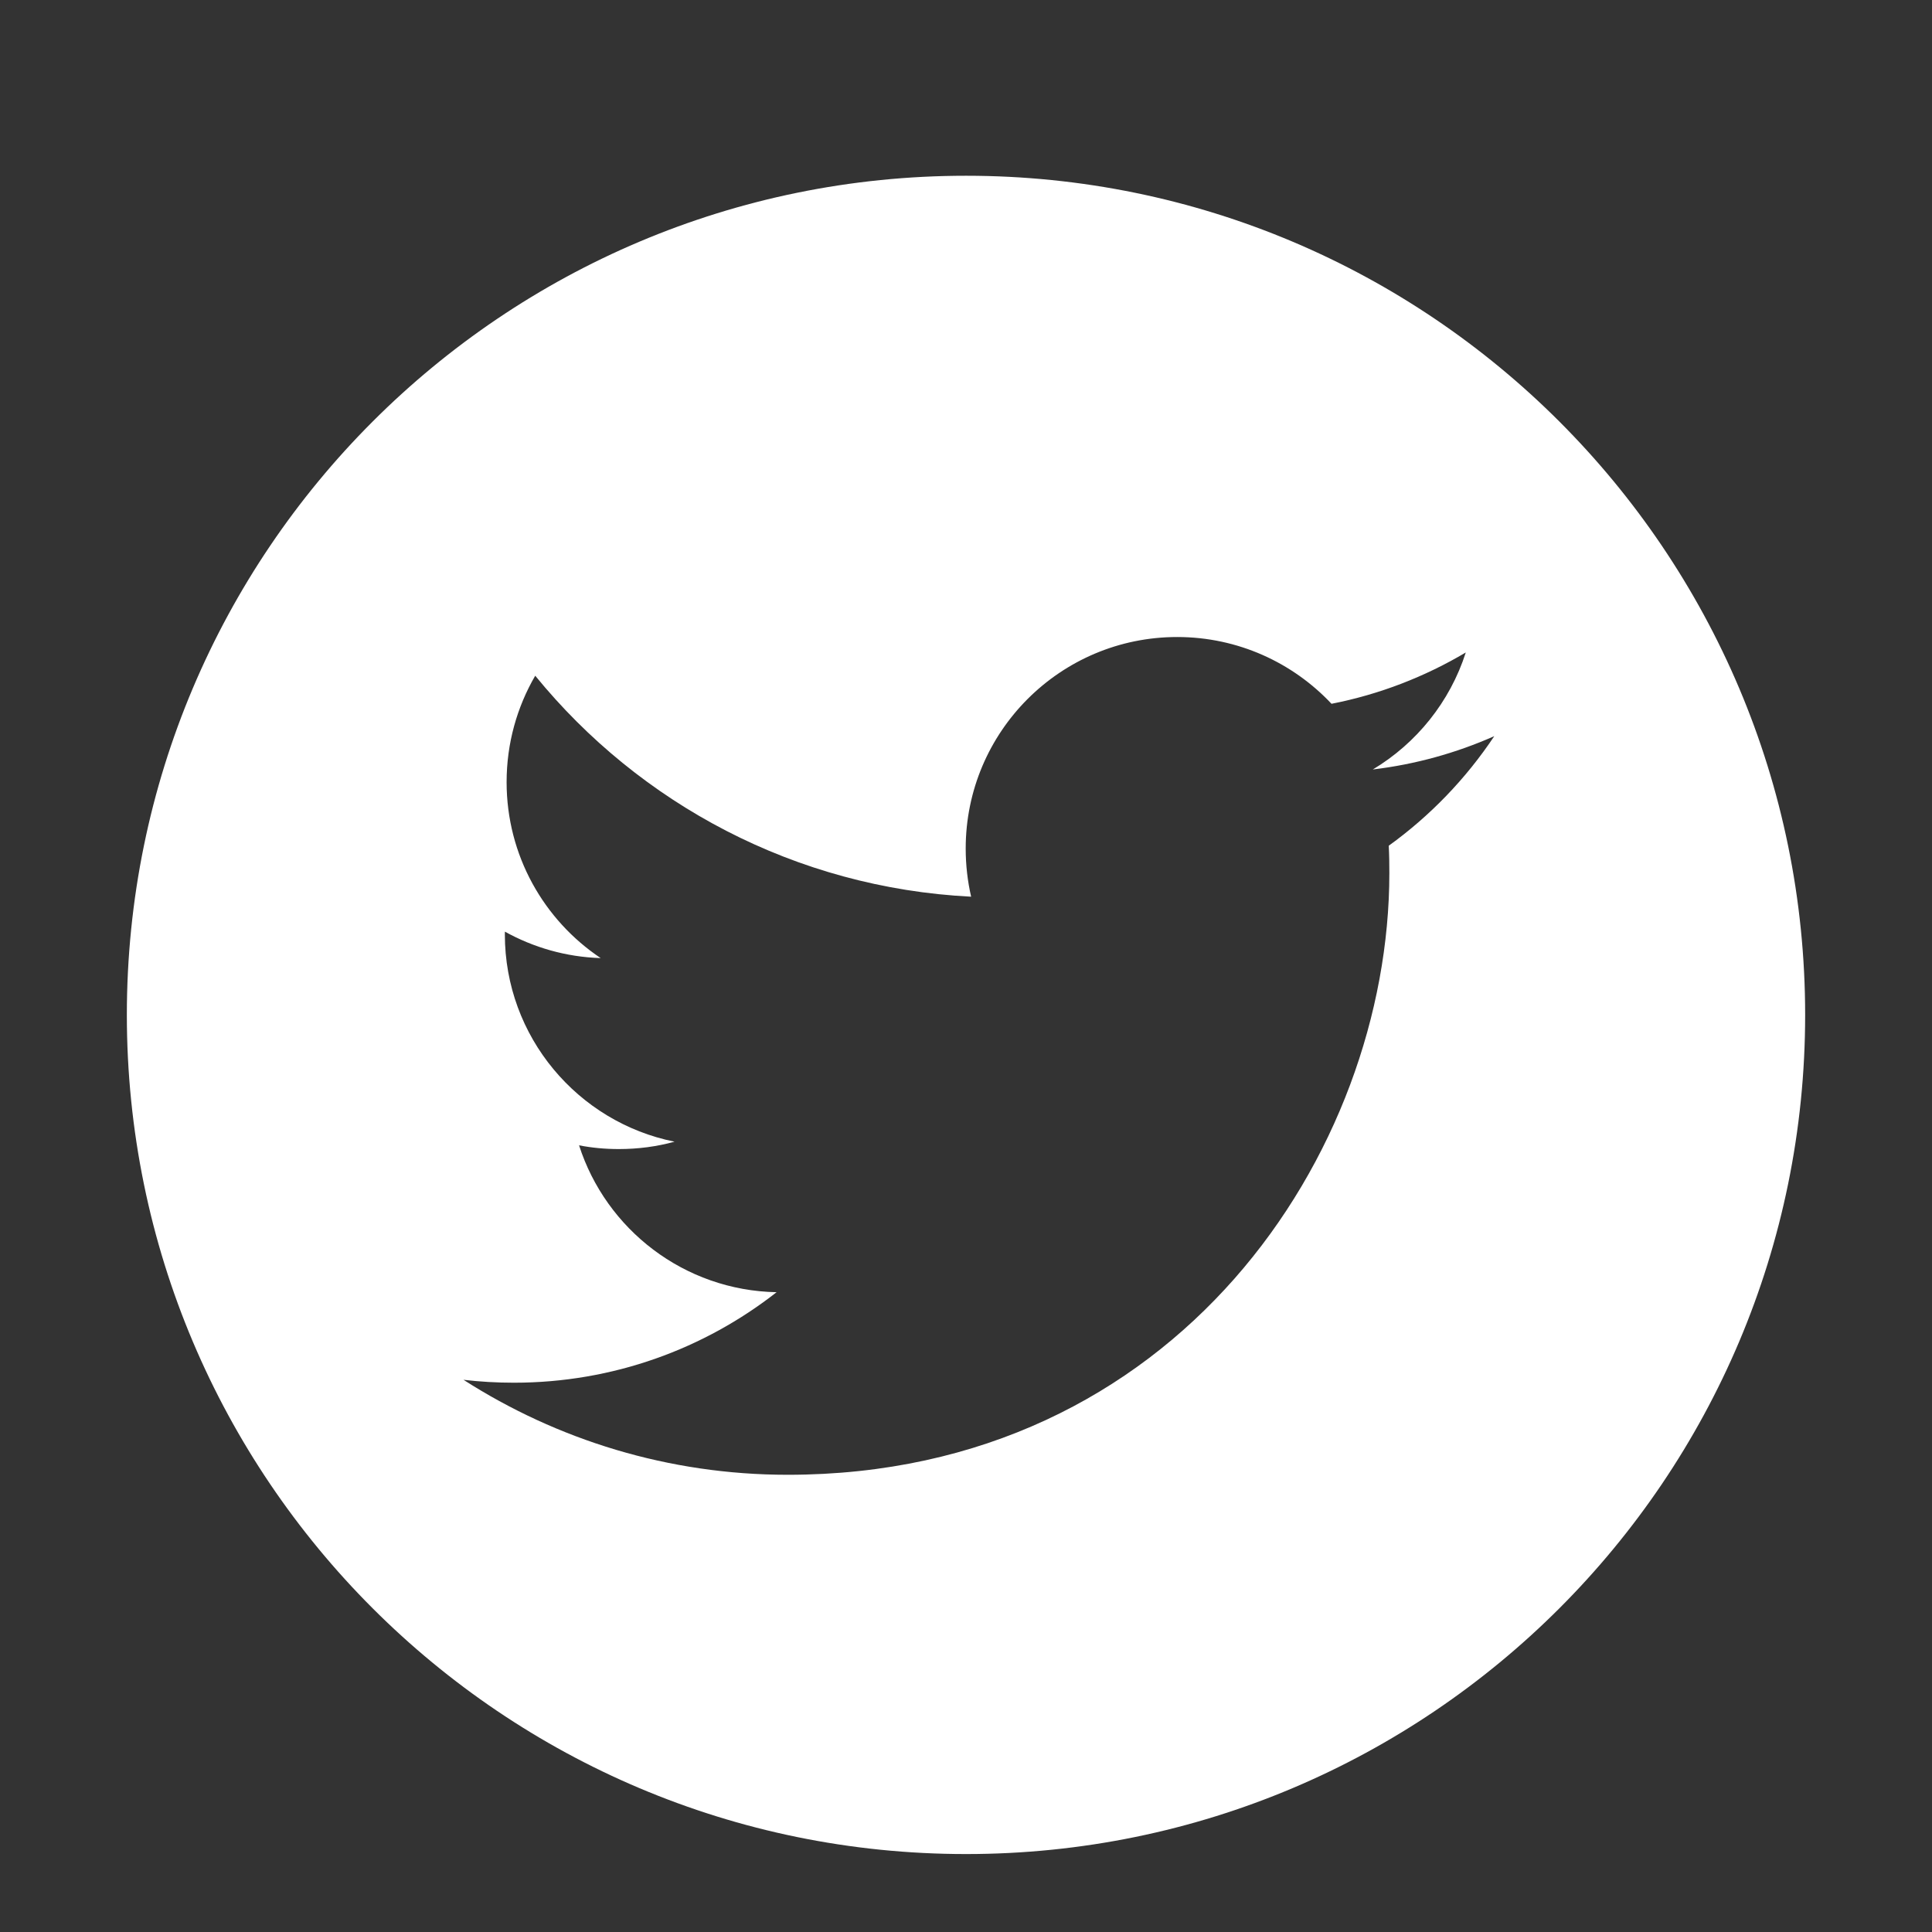
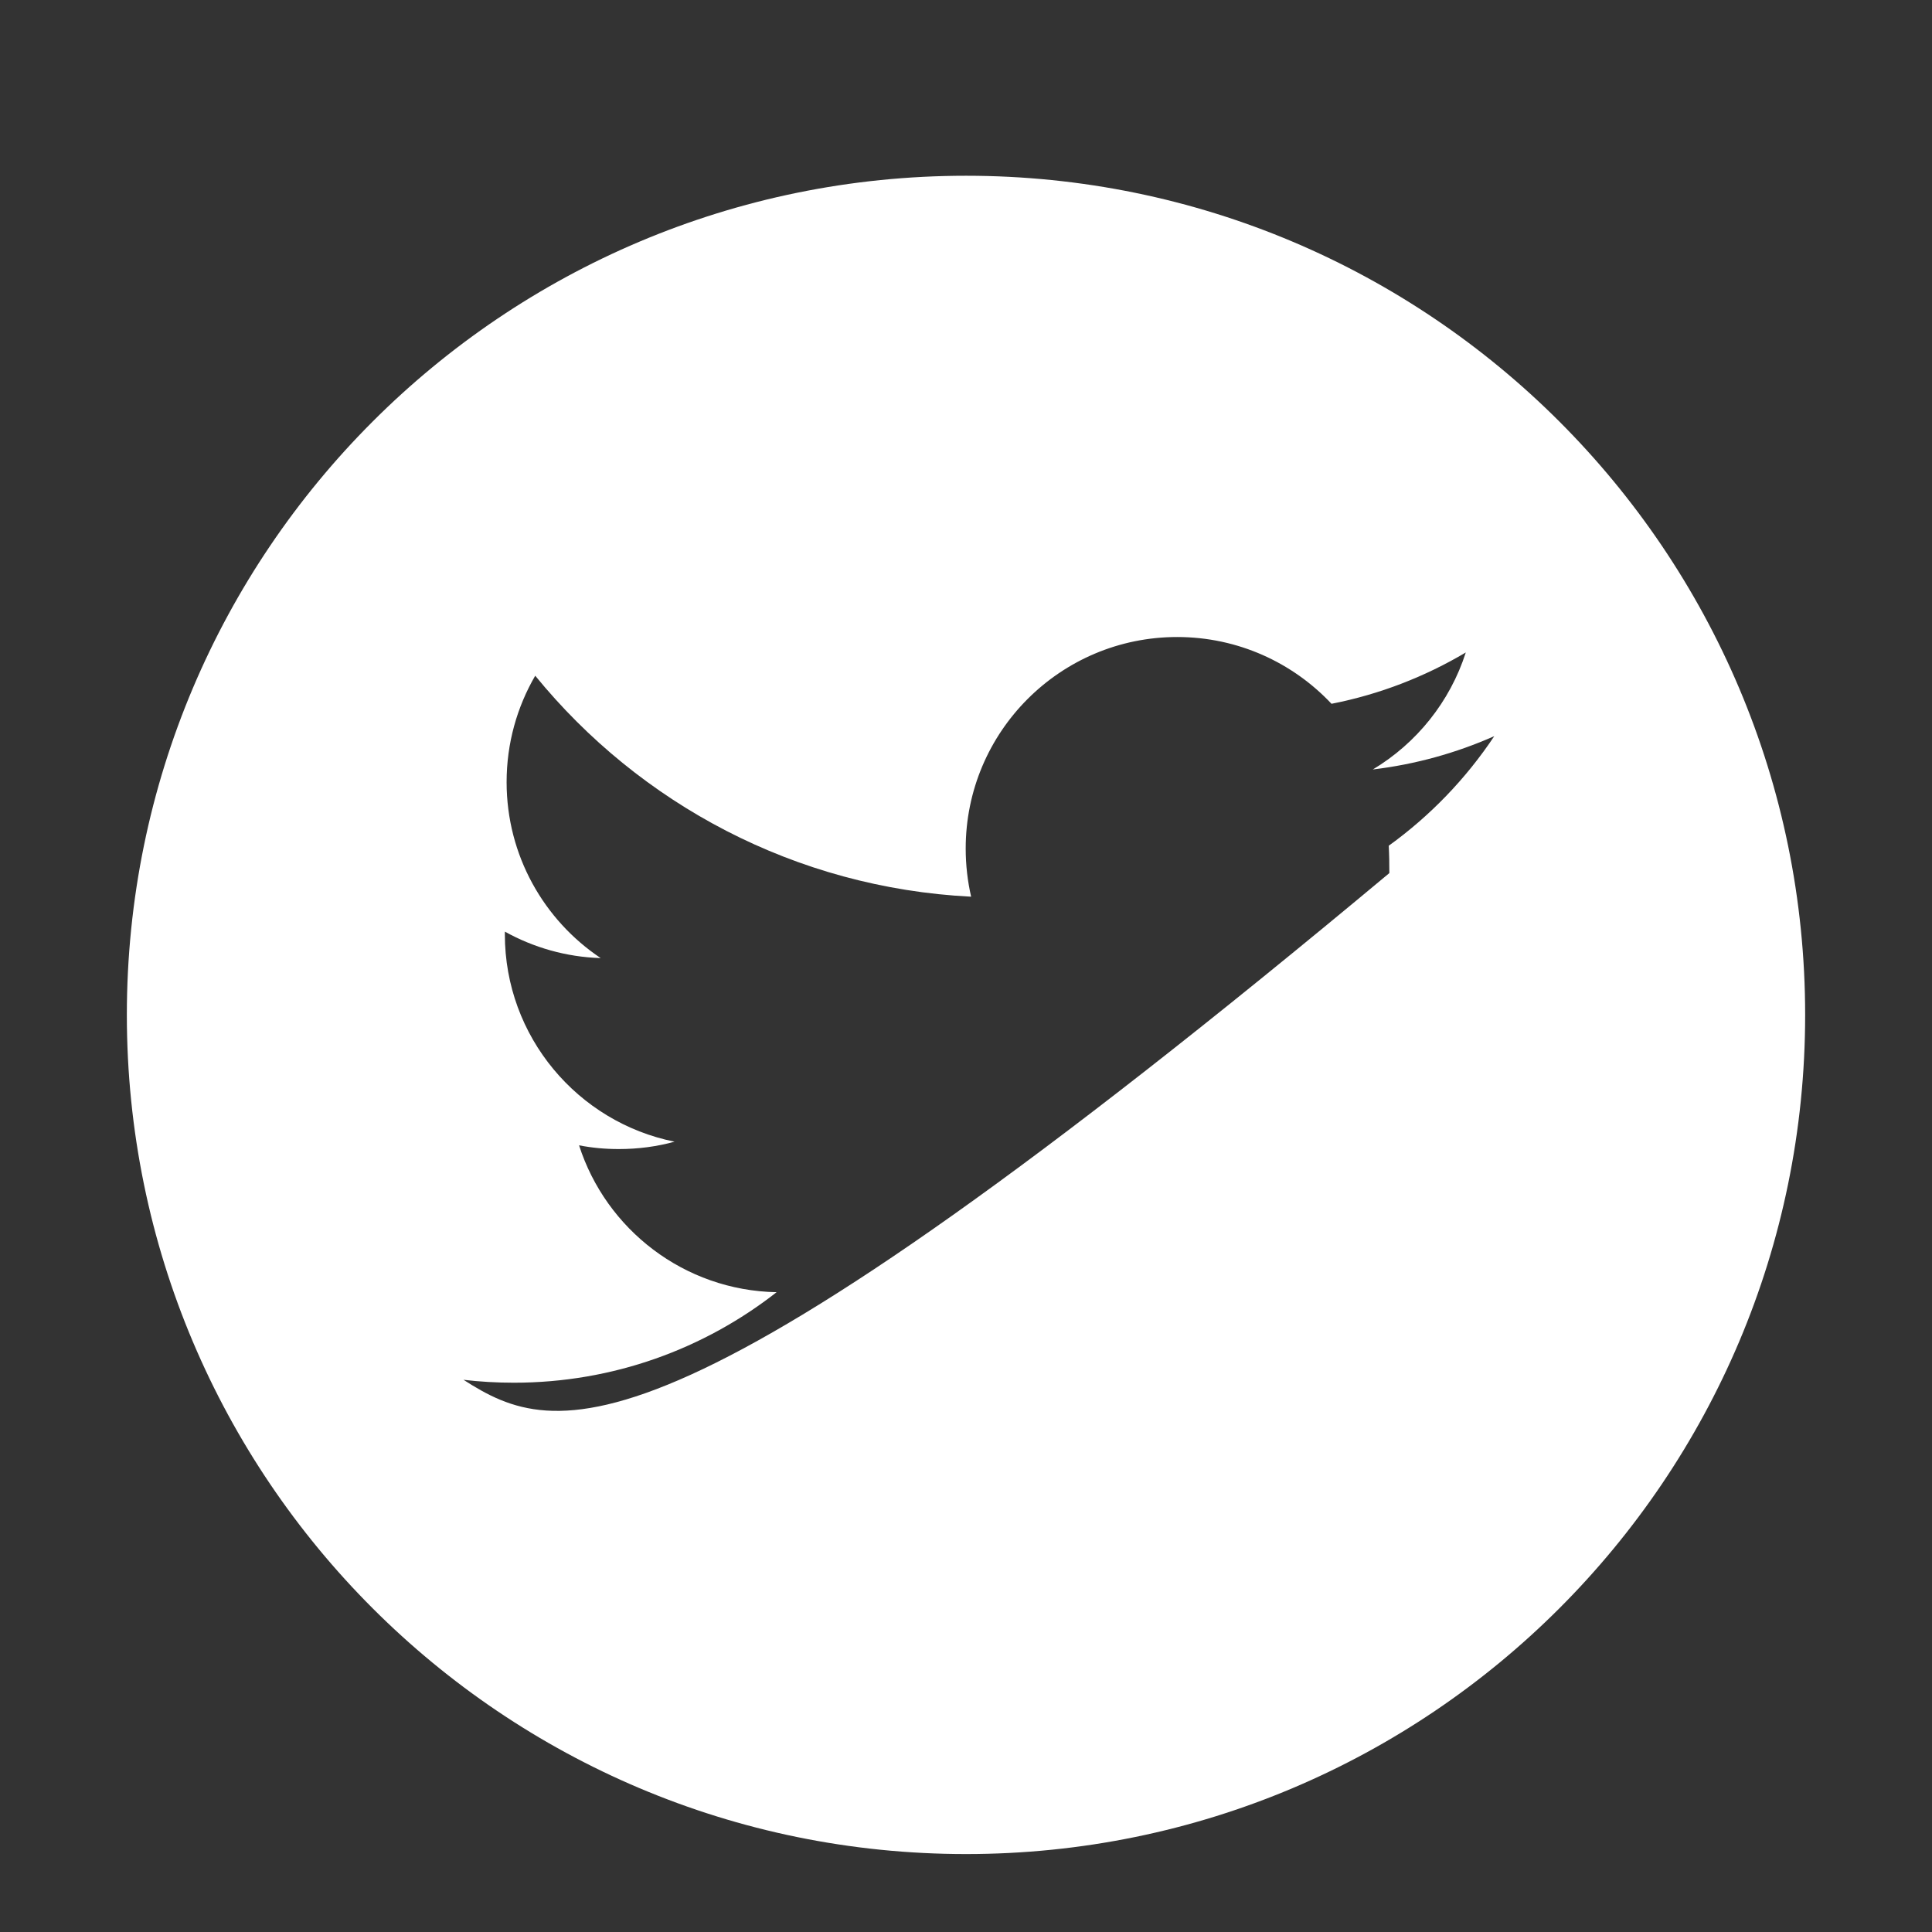
<svg xmlns="http://www.w3.org/2000/svg" width="32" height="32" viewBox="0 0 32 32" fill="none">
  <rect x="0" y="0" width="32" height="32" fill="#333333" stroke="none" />
-   <path d="M16.001 2.911C8.324 2.911 2.101 9.135 2.101 16.81C2.101 24.487 8.324 30.709 16.001 30.709C23.677 30.709 29.899 24.487 29.899 16.81C29.899 9.135 23.677 2.911 16.001 2.911ZM23.002 14.008C23.01 14.158 23.012 14.309 23.012 14.461C23.012 19.09 19.489 24.427 13.047 24.427C11.069 24.427 9.227 23.847 7.677 22.854C7.951 22.886 8.23 22.902 8.512 22.902C10.154 22.902 11.664 22.342 12.863 21.403C11.33 21.374 10.037 20.361 9.591 18.97C9.804 19.012 10.024 19.032 10.25 19.032C10.569 19.032 10.879 18.991 11.173 18.91C9.57 18.588 8.362 17.172 8.362 15.476C8.362 15.461 8.362 15.446 8.363 15.431C8.835 15.693 9.375 15.851 9.949 15.869C9.009 15.24 8.391 14.169 8.391 12.954C8.391 12.312 8.564 11.709 8.865 11.192C10.593 13.311 13.174 14.706 16.085 14.852C16.026 14.596 15.995 14.328 15.995 14.054C15.995 12.12 17.563 10.551 19.498 10.551C20.505 10.551 21.415 10.977 22.054 11.657C22.852 11.501 23.602 11.208 24.278 10.807C24.016 11.625 23.461 12.312 22.738 12.745C23.447 12.66 24.122 12.471 24.75 12.193C24.281 12.897 23.687 13.514 23.002 14.008Z" fill="white" fill-opacity="1" />
+   <path d="M16.001 2.911C8.324 2.911 2.101 9.135 2.101 16.81C2.101 24.487 8.324 30.709 16.001 30.709C23.677 30.709 29.899 24.487 29.899 16.81C29.899 9.135 23.677 2.911 16.001 2.911ZM23.002 14.008C23.01 14.158 23.012 14.309 23.012 14.461C11.069 24.427 9.227 23.847 7.677 22.854C7.951 22.886 8.23 22.902 8.512 22.902C10.154 22.902 11.664 22.342 12.863 21.403C11.33 21.374 10.037 20.361 9.591 18.97C9.804 19.012 10.024 19.032 10.25 19.032C10.569 19.032 10.879 18.991 11.173 18.91C9.57 18.588 8.362 17.172 8.362 15.476C8.362 15.461 8.362 15.446 8.363 15.431C8.835 15.693 9.375 15.851 9.949 15.869C9.009 15.24 8.391 14.169 8.391 12.954C8.391 12.312 8.564 11.709 8.865 11.192C10.593 13.311 13.174 14.706 16.085 14.852C16.026 14.596 15.995 14.328 15.995 14.054C15.995 12.12 17.563 10.551 19.498 10.551C20.505 10.551 21.415 10.977 22.054 11.657C22.852 11.501 23.602 11.208 24.278 10.807C24.016 11.625 23.461 12.312 22.738 12.745C23.447 12.66 24.122 12.471 24.75 12.193C24.281 12.897 23.687 13.514 23.002 14.008Z" fill="white" fill-opacity="1" />
</svg>